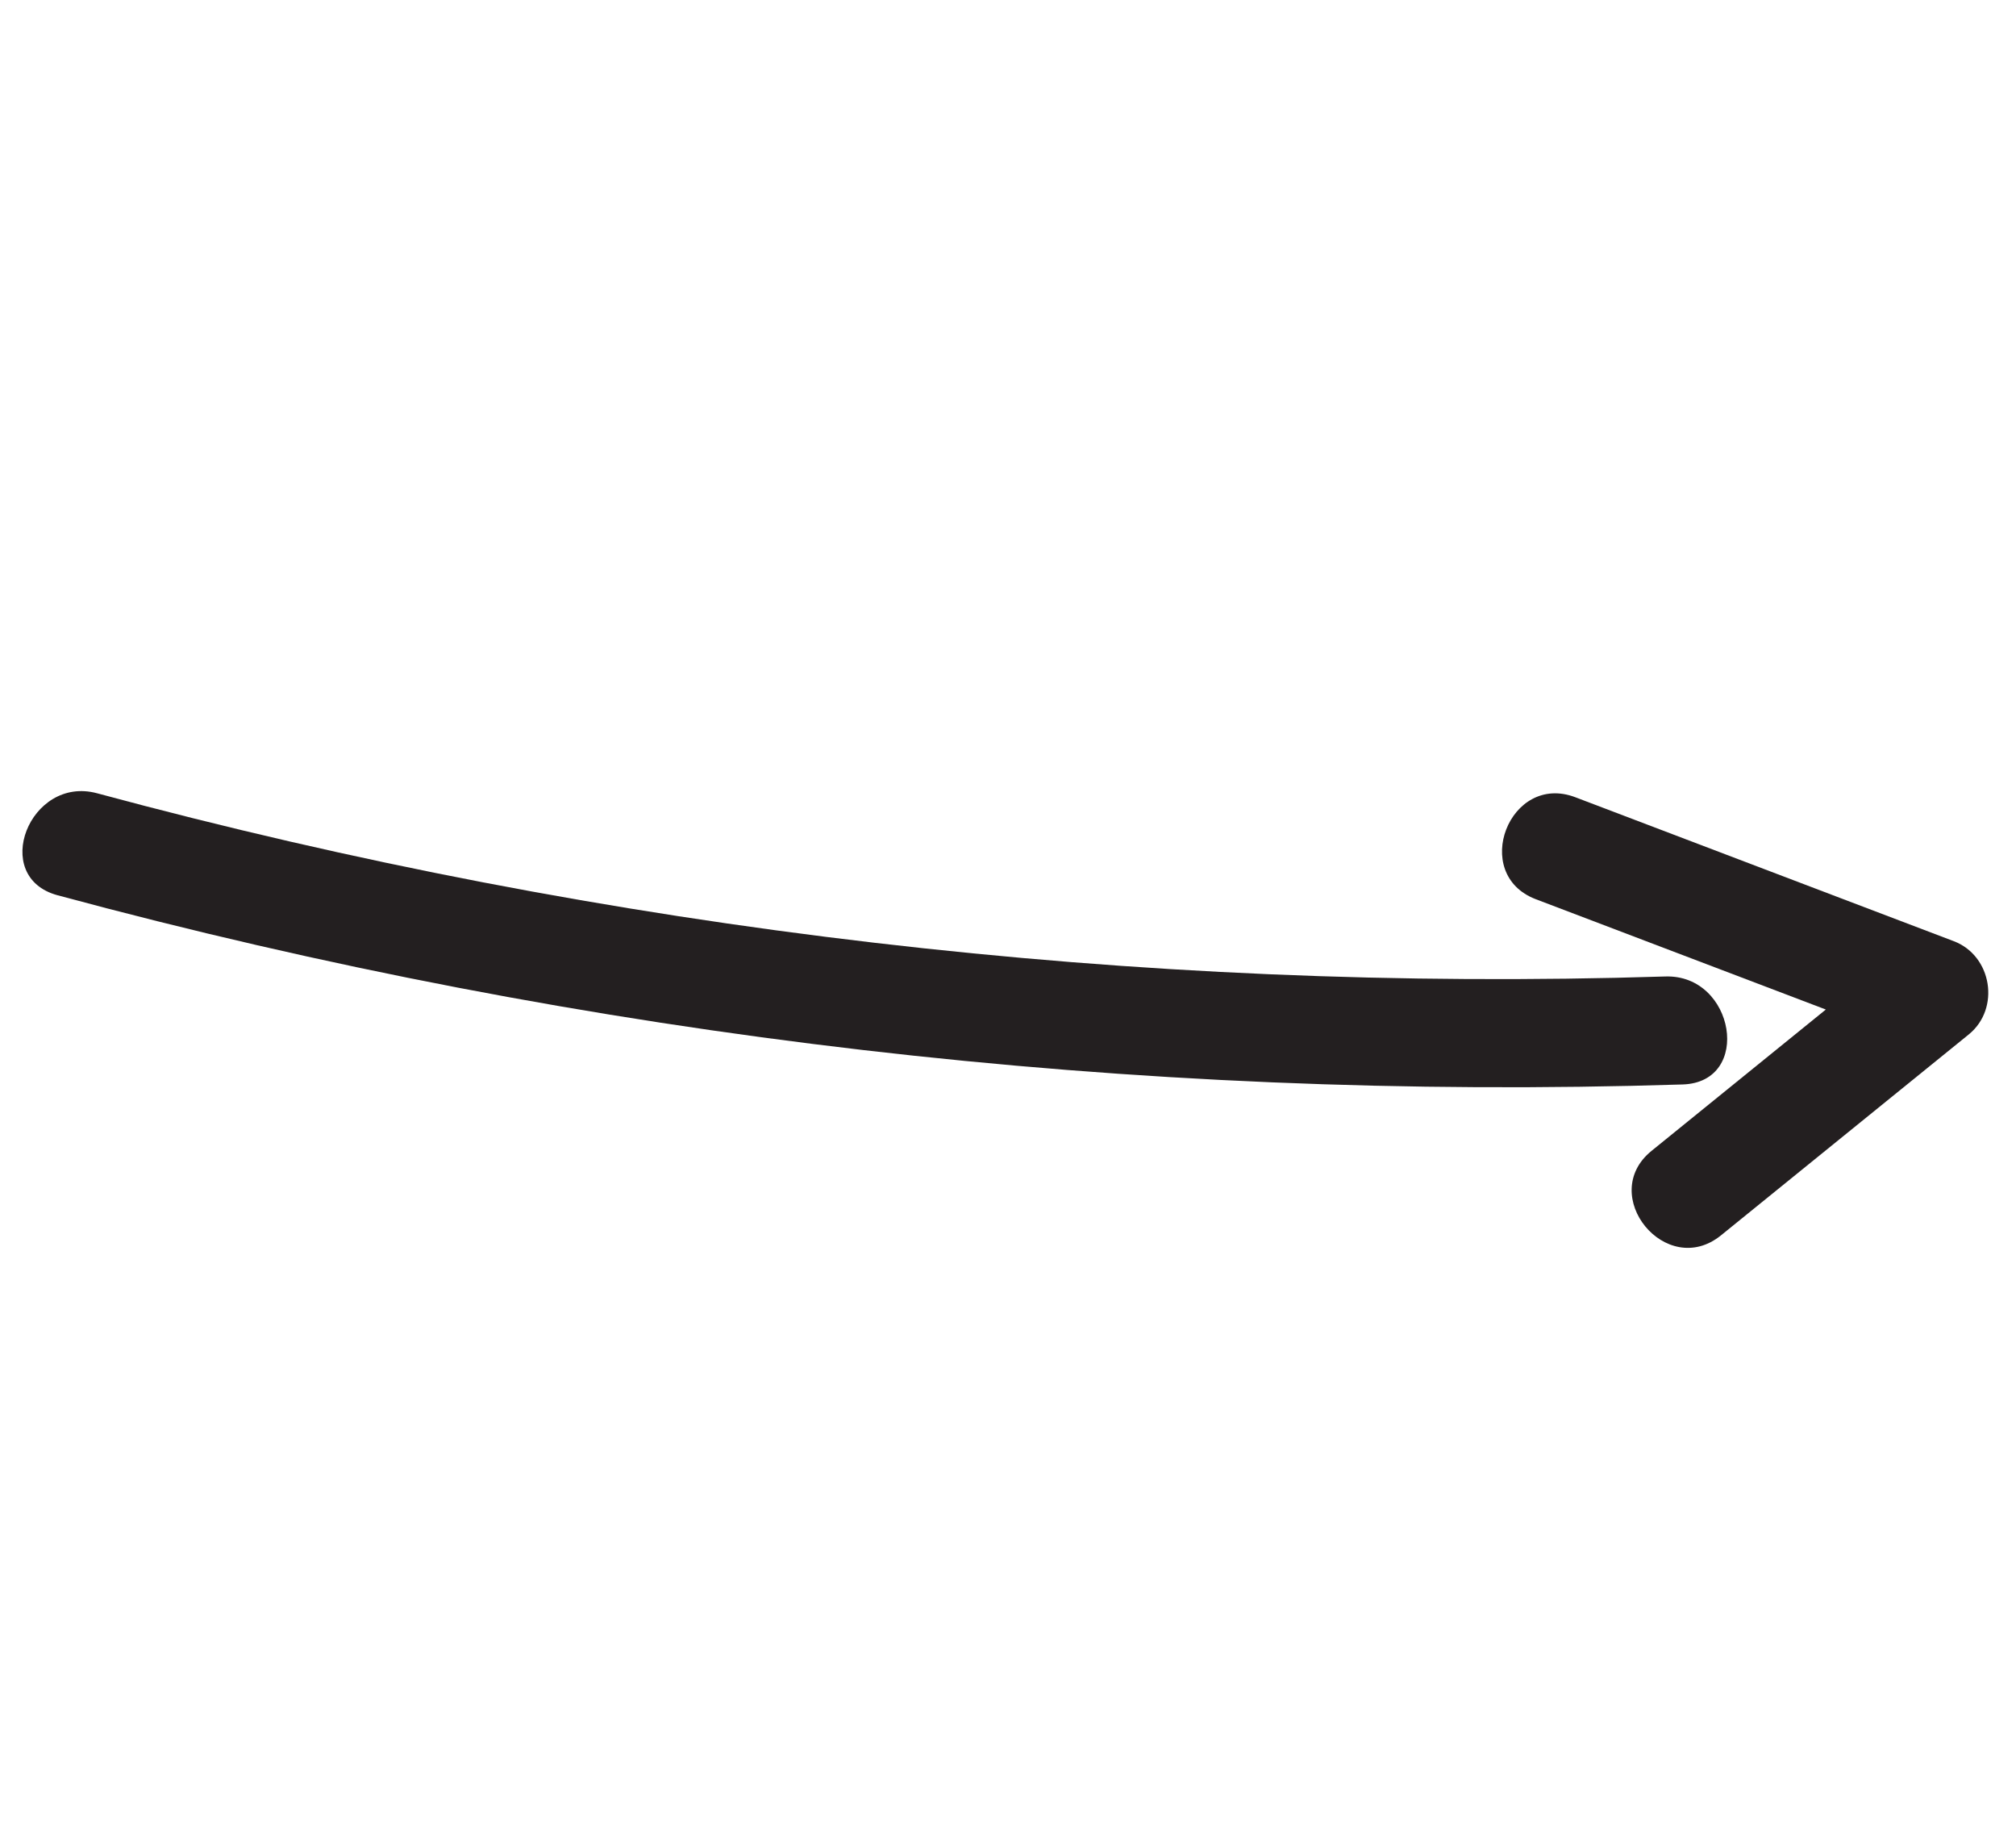
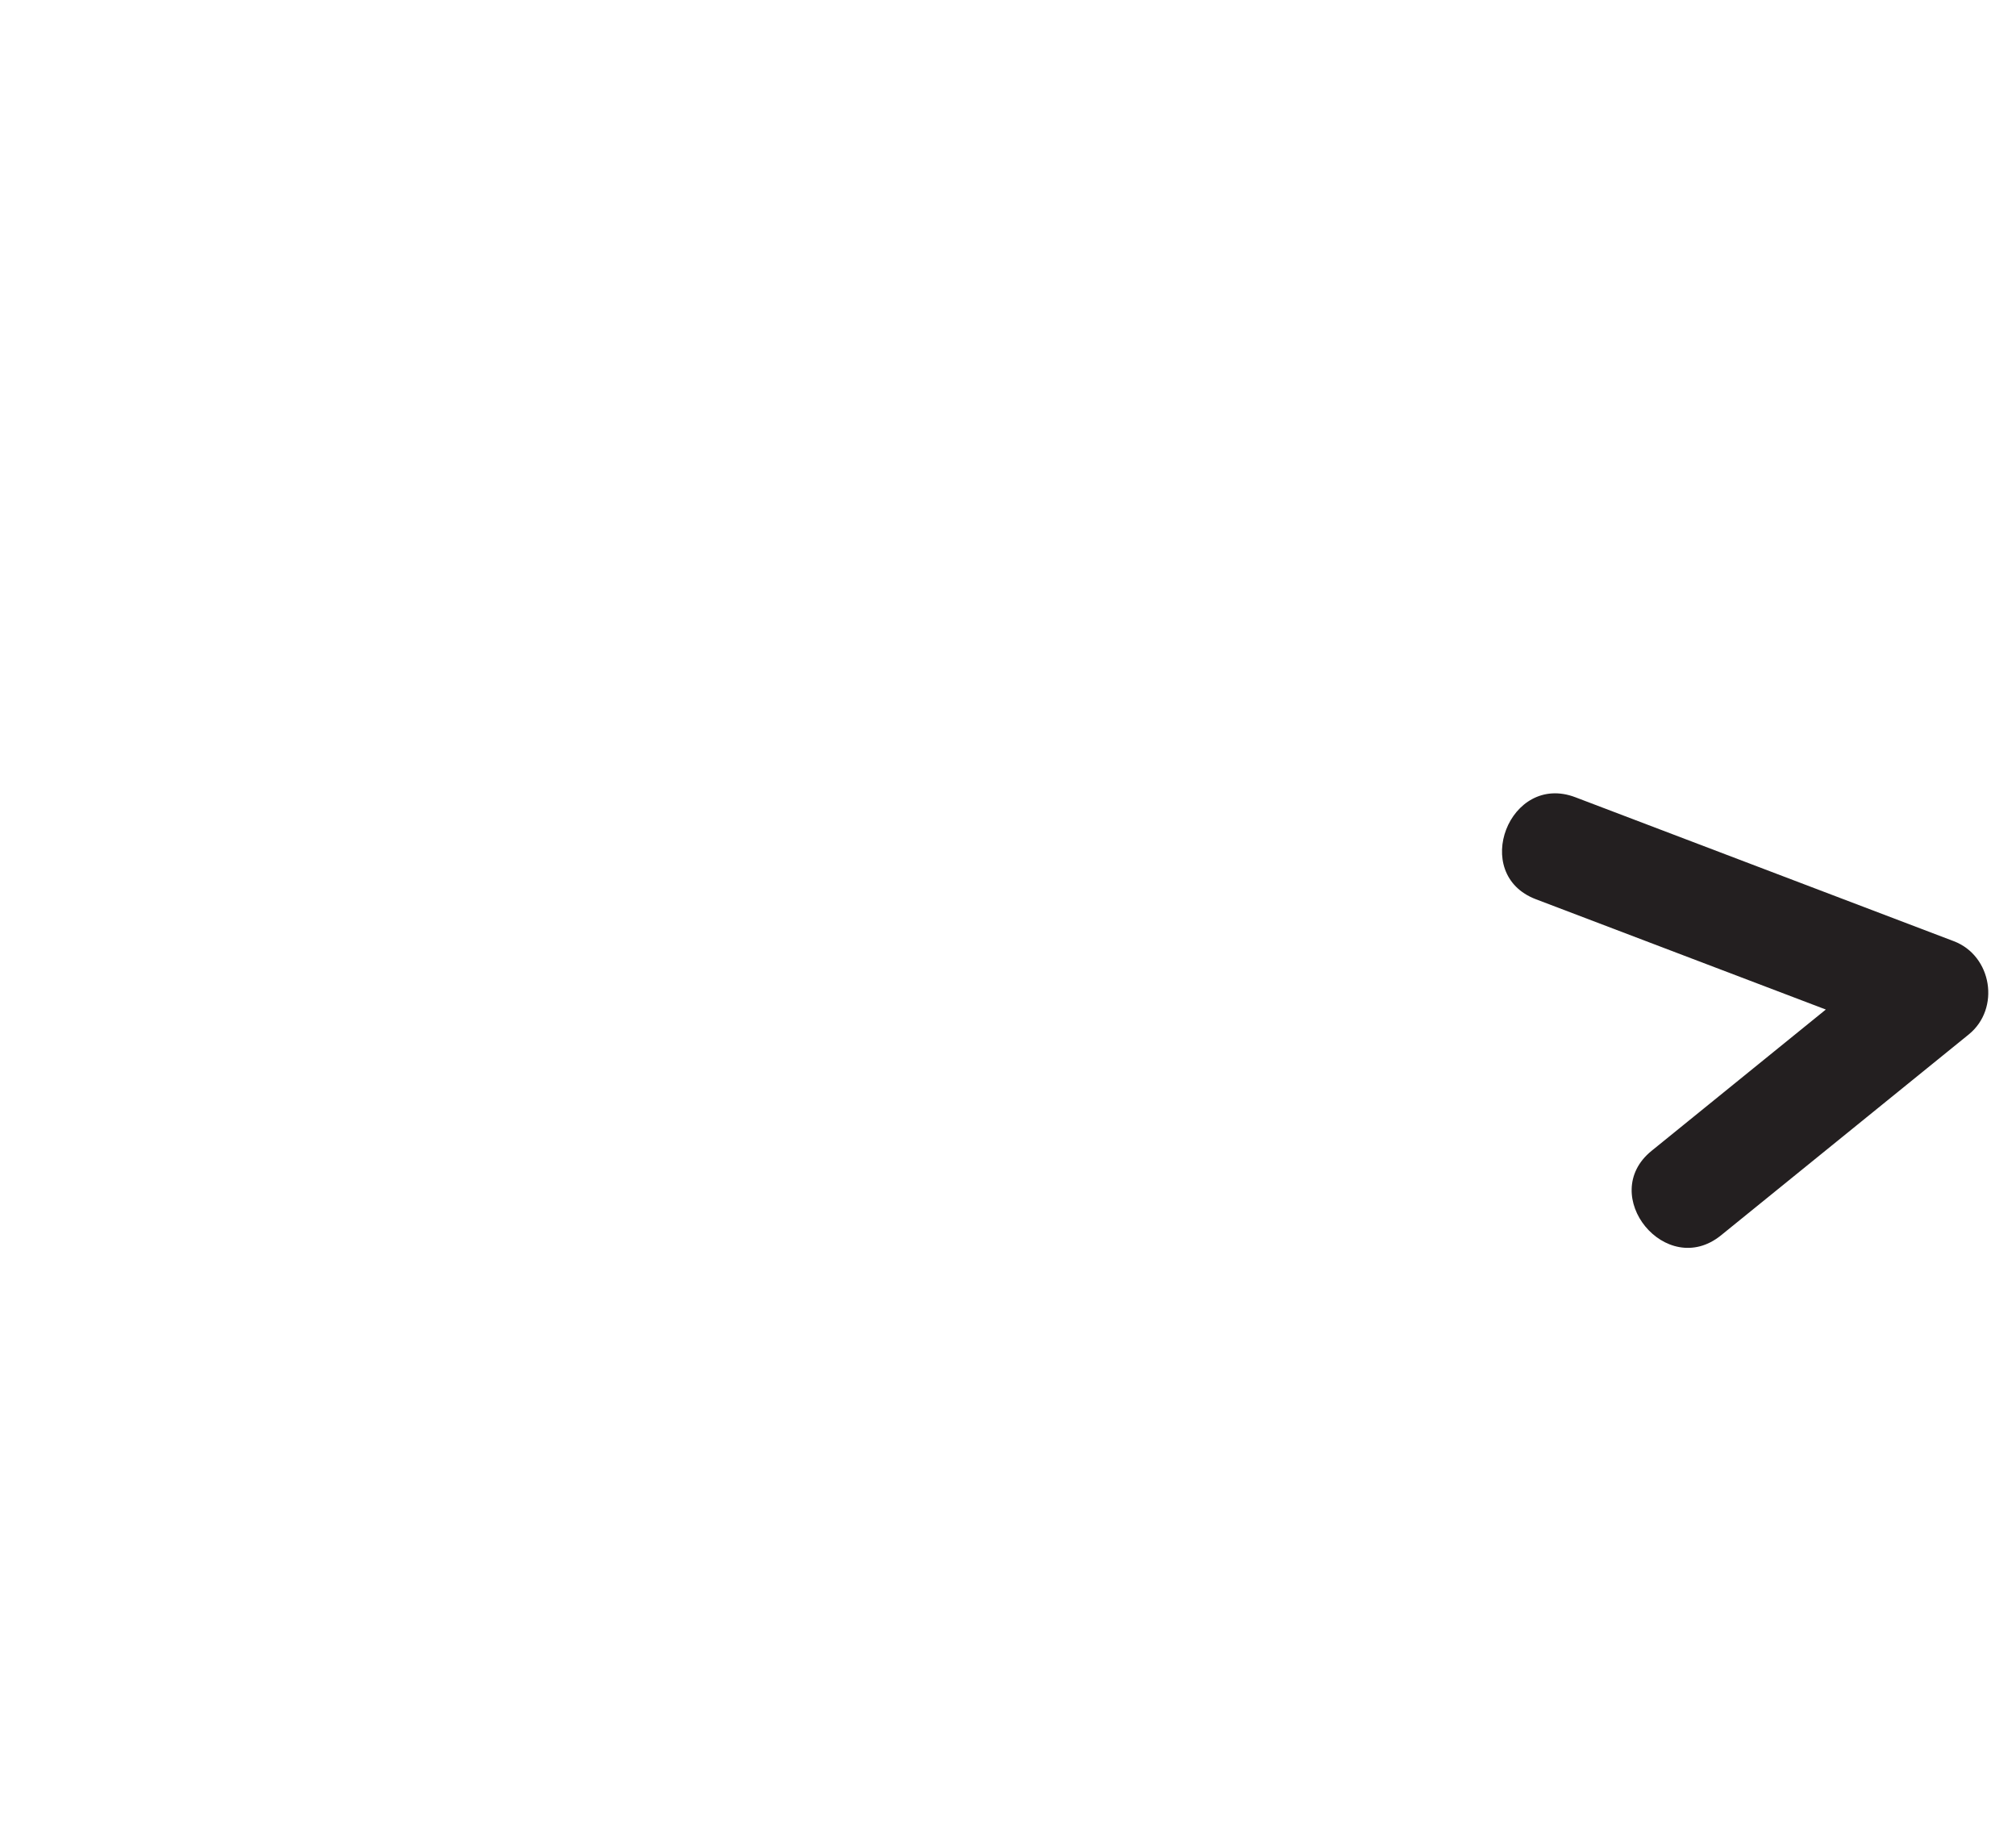
<svg xmlns="http://www.w3.org/2000/svg" width="125" height="114" viewBox="0 0 125 114" fill="none">
-   <path d="M103.259 60.532C70.522 61.566 37.637 57.712 6.019 49.175C1.841 48.048 -0.642 54.361 3.568 55.497C36.442 64.373 70.3 68.3 104.332 67.226C108.68 67.088 107.566 60.396 103.259 60.532Z" fill="#231F20" />
  <path d="M121.144 58.345C113.322 55.37 105.501 52.396 97.679 49.422C93.595 47.868 91.147 54.191 95.228 55.743C101.222 58.023 107.215 60.302 113.209 62.581C109.607 65.501 106.006 68.421 102.404 71.341C99.016 74.088 103.311 79.334 106.709 76.579C111.83 72.428 116.95 68.276 122.071 64.125C124.042 62.526 123.516 59.247 121.144 58.345Z" fill="#231F20" />
</svg>